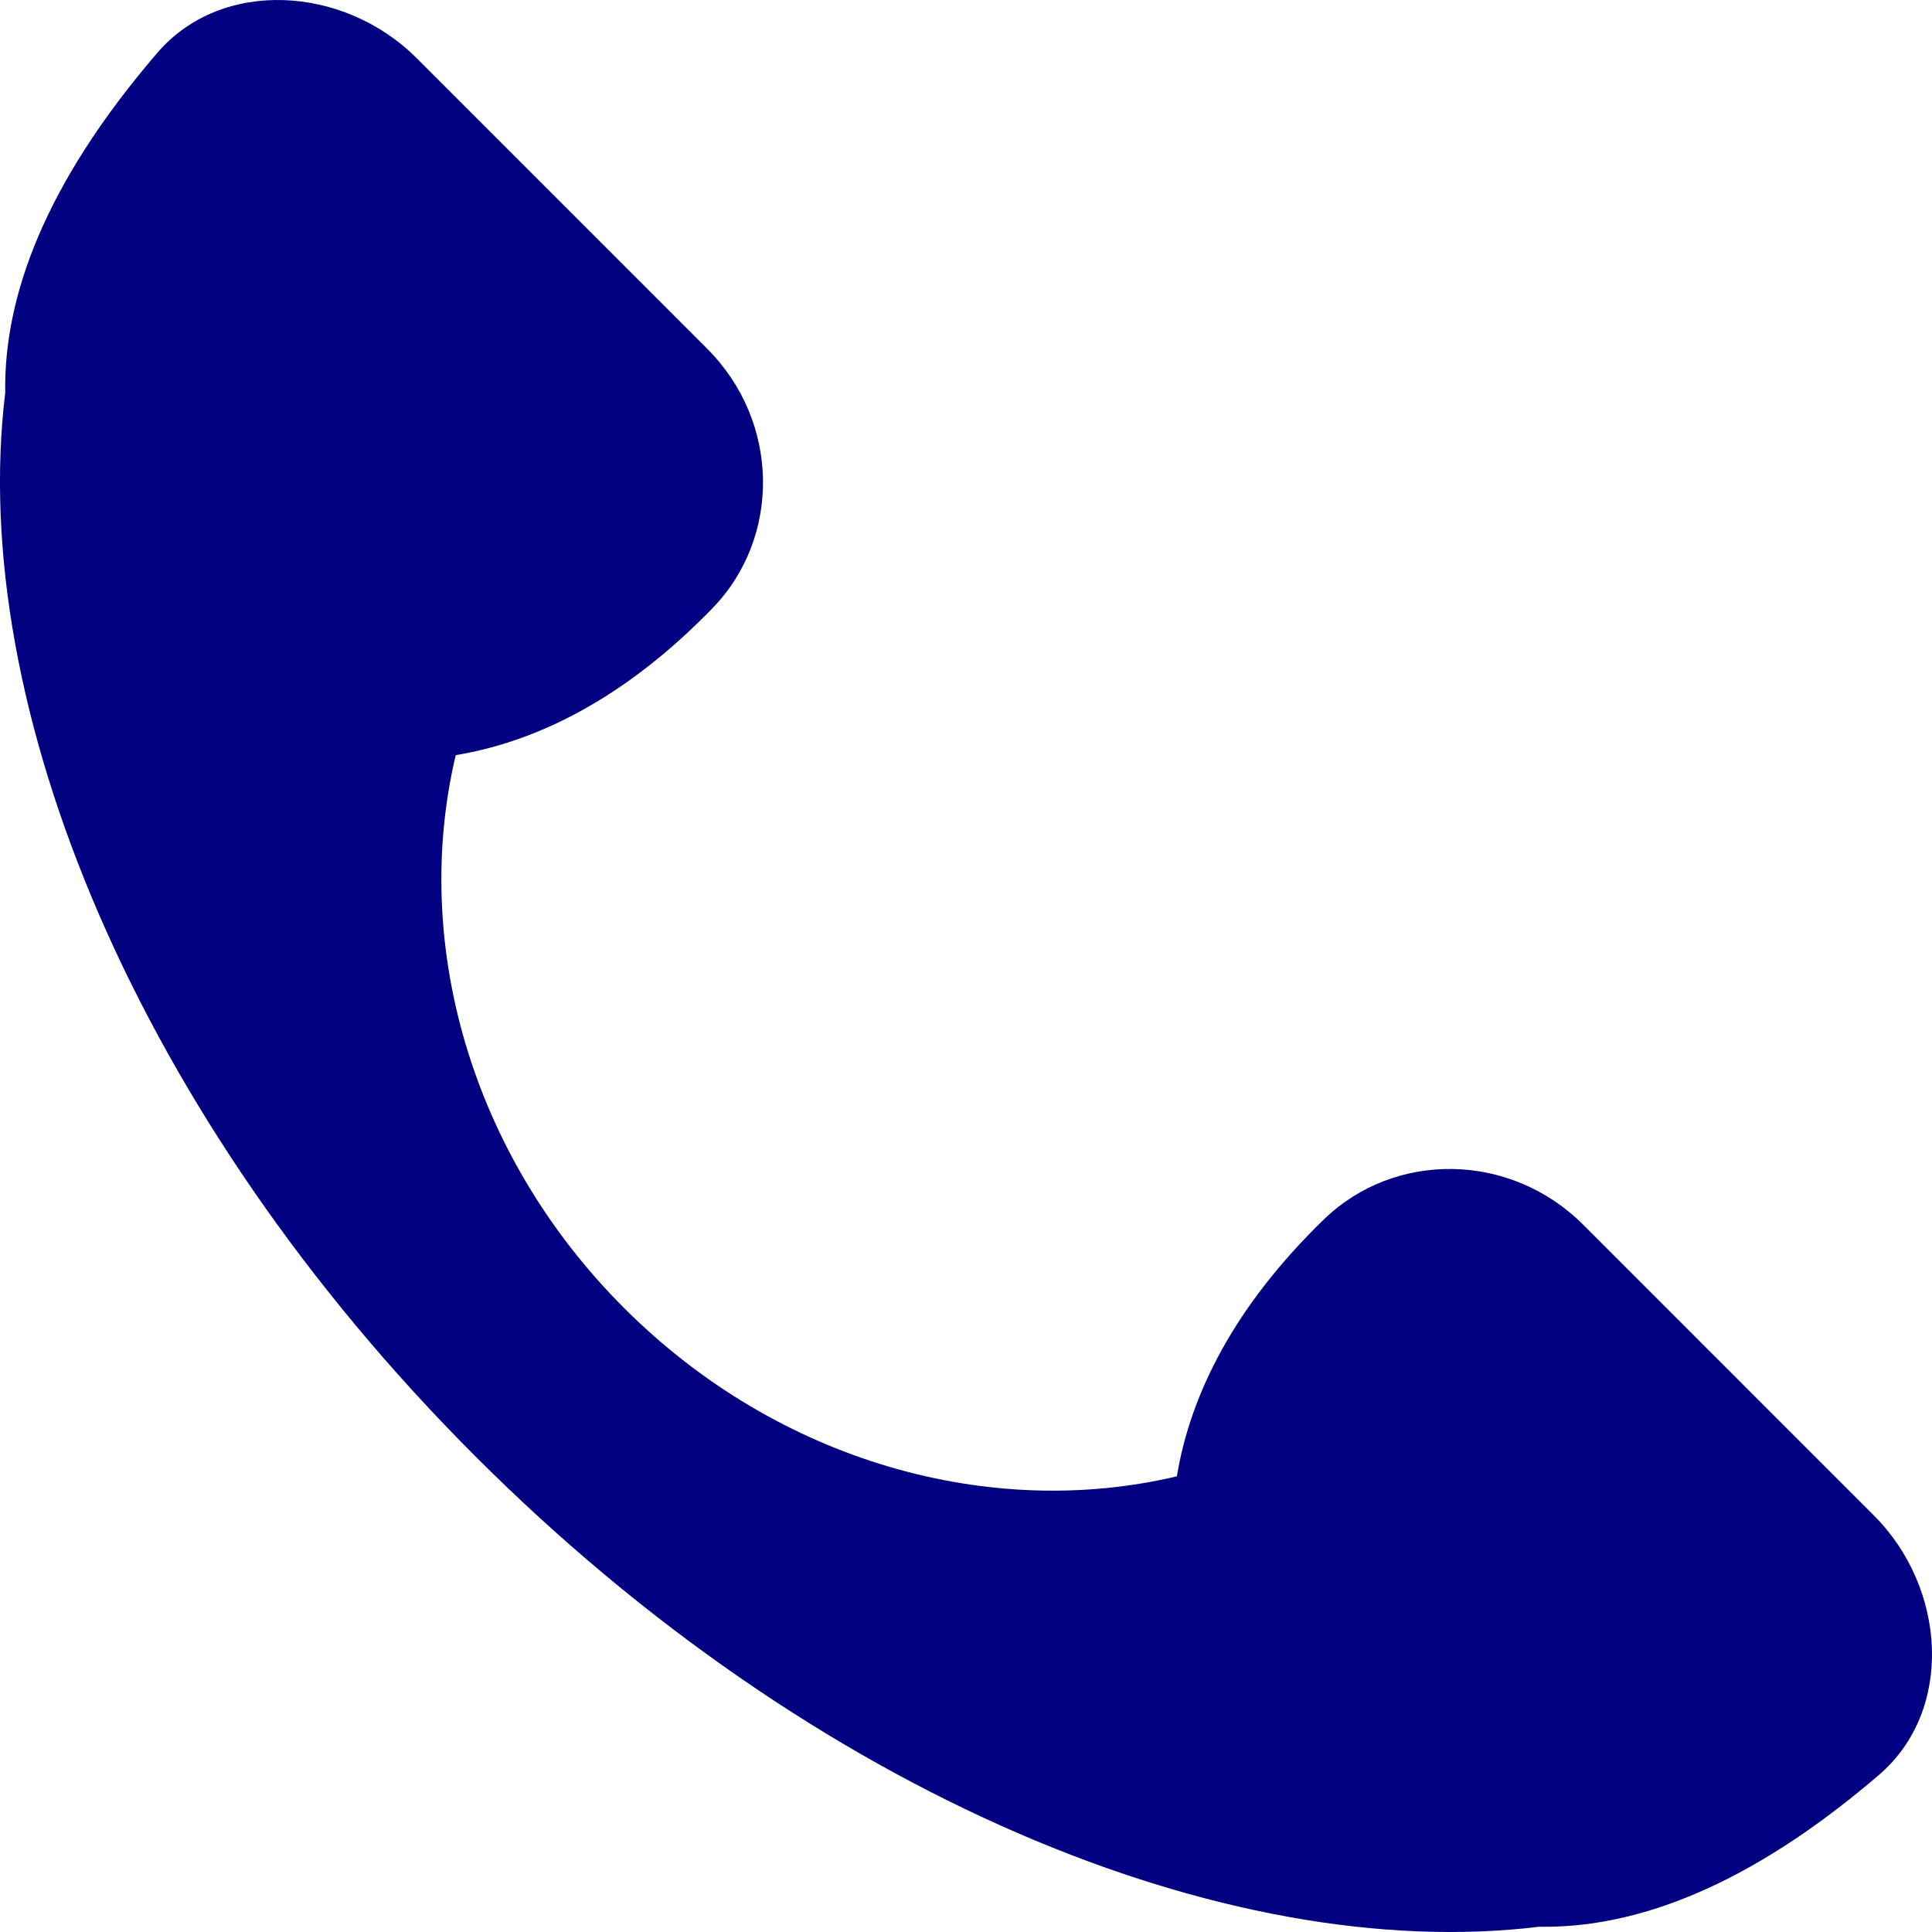
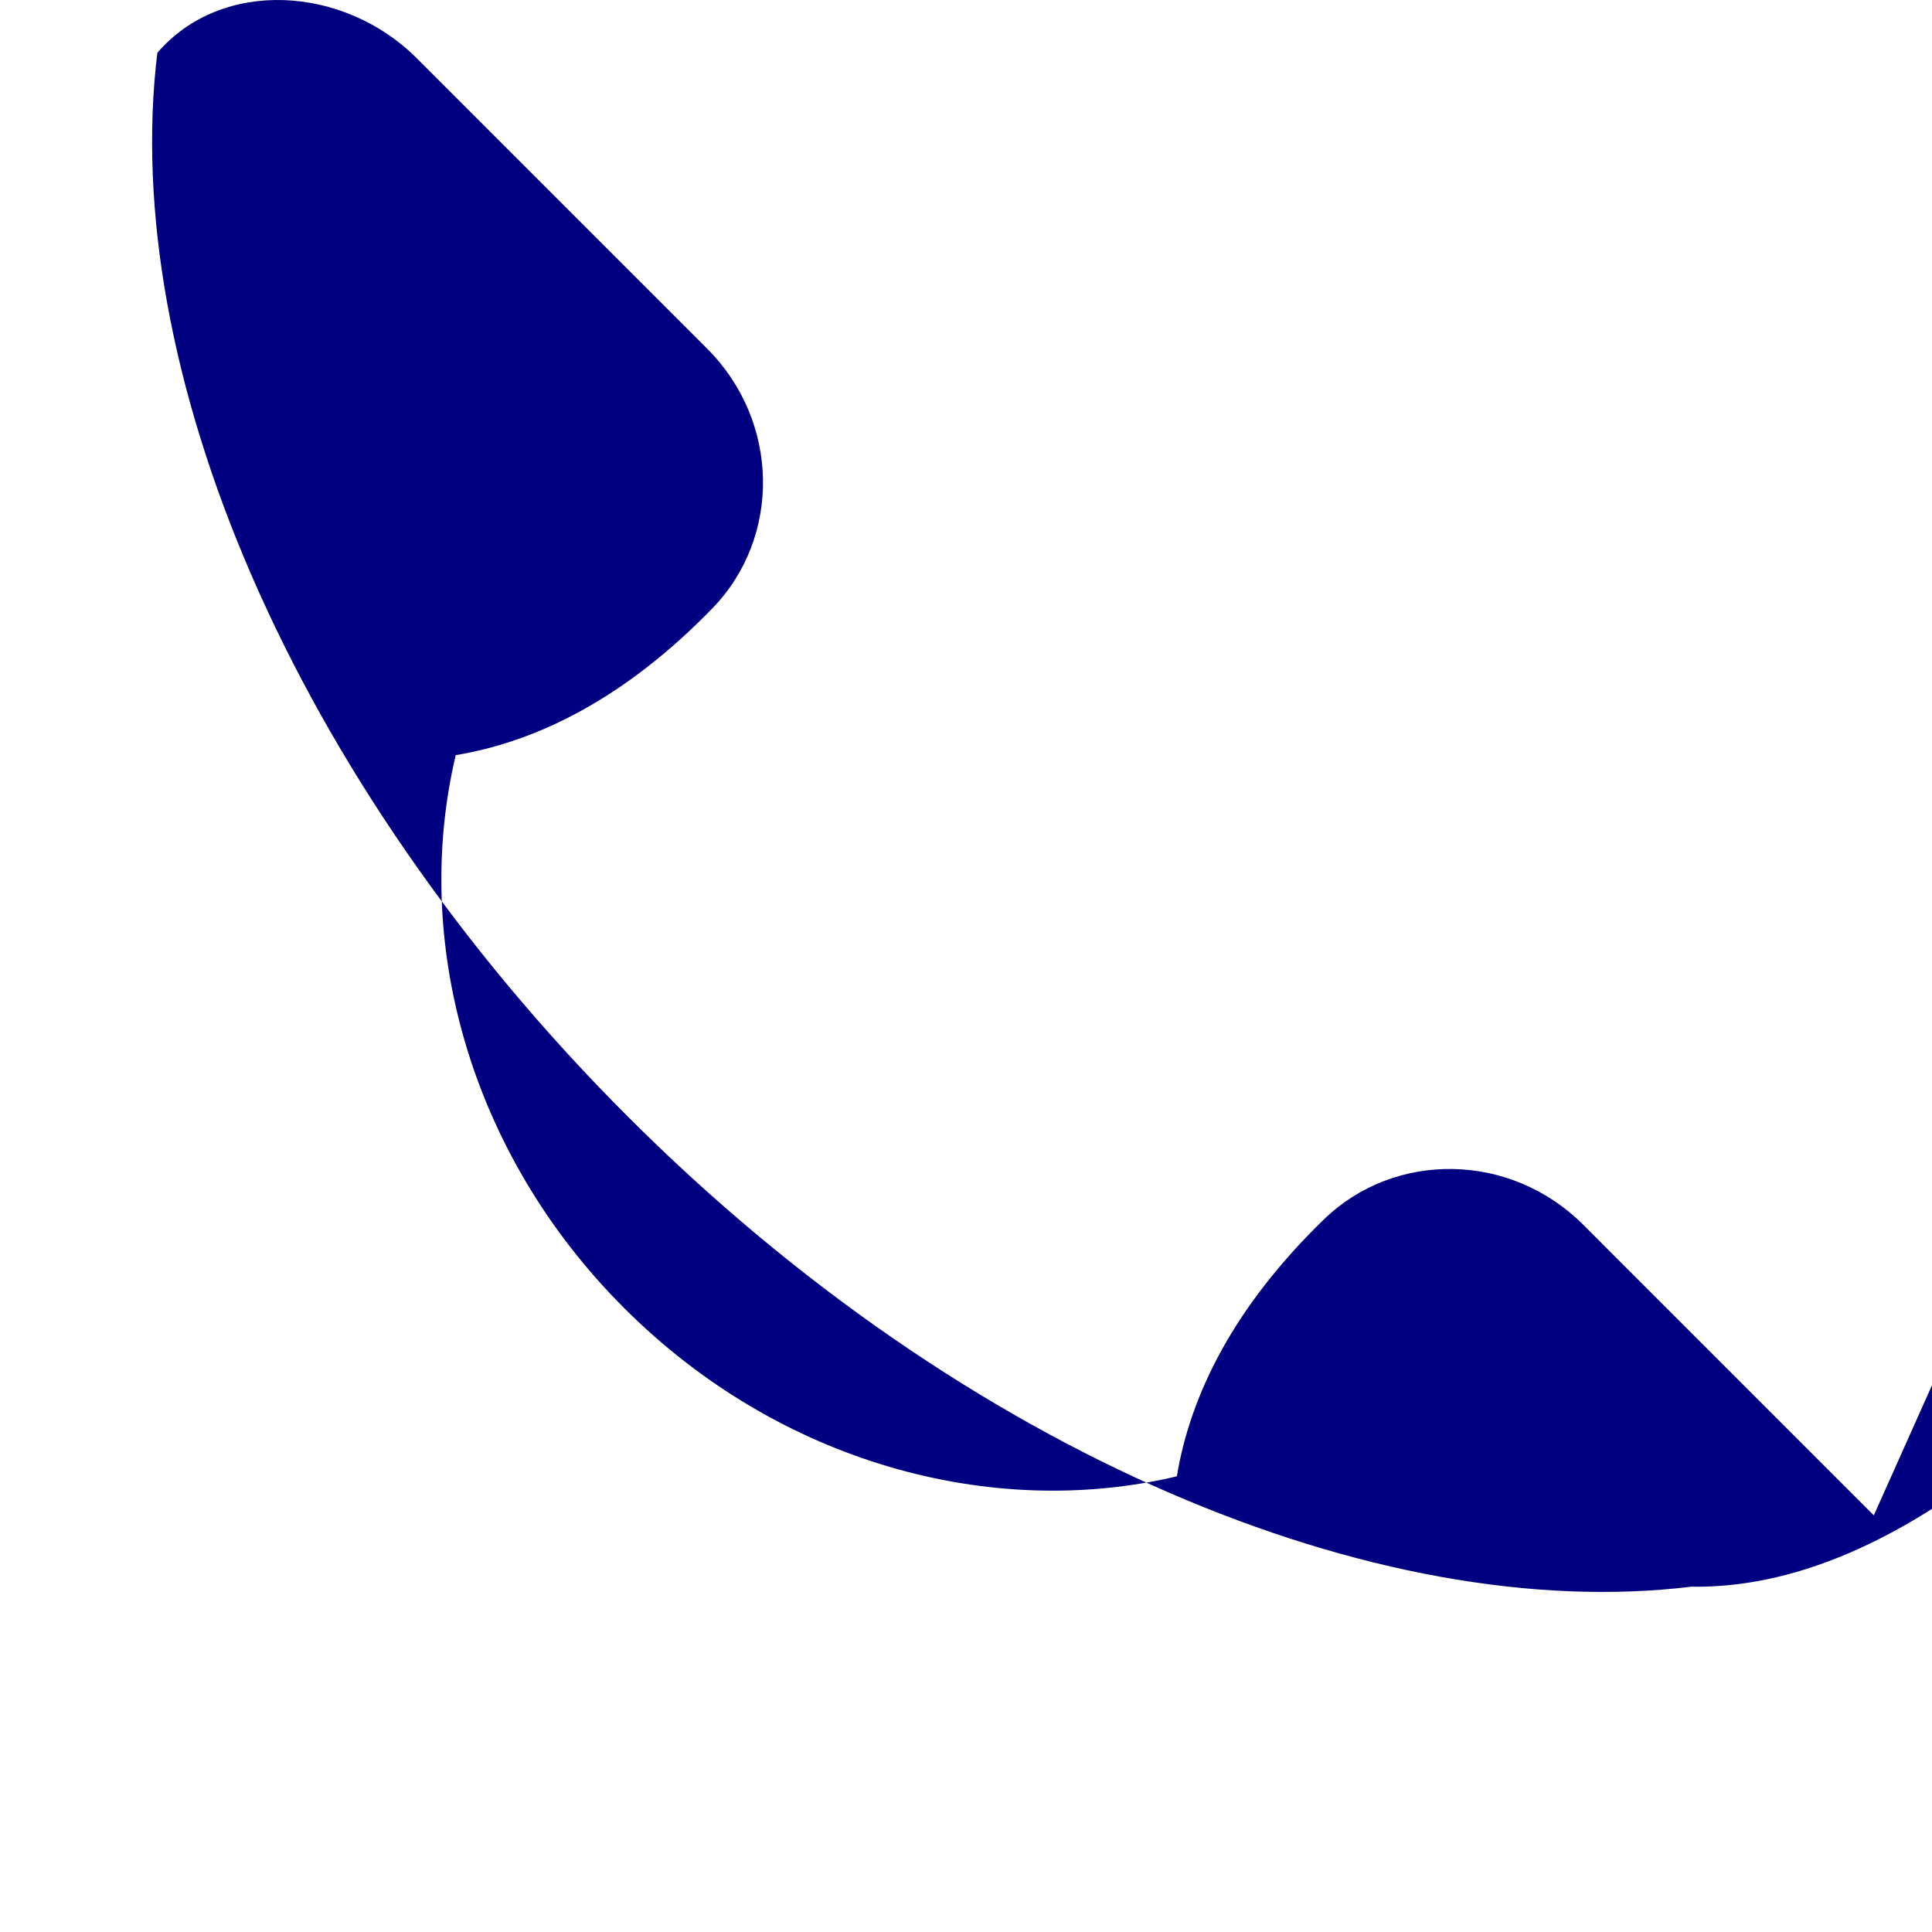
<svg xmlns="http://www.w3.org/2000/svg" width="64" height="64" fill="rgba(0,0,128,1)" viewBox="0 0 64 64">
-   <path d="M62.072 50.198l-9.625-9.626c-2.412-2.412-6.242-2.455-8.592-.177-2.957 2.87-4.418 5.777-4.87 8.51-6.14 1.456-13.18-.444-18.313-5.577-5.133-5.133-7.034-12.173-5.575-18.313 2.73-.453 5.64-1.913 8.508-4.87 2.277-2.35 2.234-6.18-.178-8.593l-9.625-9.626c-2.41-2.41-6.458-2.658-8.59-.176C1.48 6.092.12 9.838.173 13.015c-1.26 10.368 4.387 24.044 15.58 35.233 11.19 11.192 24.864 16.84 35.233 15.578 3.176.053 6.922-1.308 11.264-5.036 2.482-2.134 2.234-6.18-.178-8.592z" />
+   <path d="M62.072 50.198l-9.625-9.626c-2.412-2.412-6.242-2.455-8.592-.177-2.957 2.87-4.418 5.777-4.87 8.51-6.14 1.456-13.18-.444-18.313-5.577-5.133-5.133-7.034-12.173-5.575-18.313 2.73-.453 5.64-1.913 8.508-4.87 2.277-2.35 2.234-6.18-.178-8.593l-9.625-9.626c-2.41-2.41-6.458-2.658-8.59-.176c-1.26 10.368 4.387 24.044 15.58 35.233 11.19 11.192 24.864 16.84 35.233 15.578 3.176.053 6.922-1.308 11.264-5.036 2.482-2.134 2.234-6.18-.178-8.592z" />
</svg>